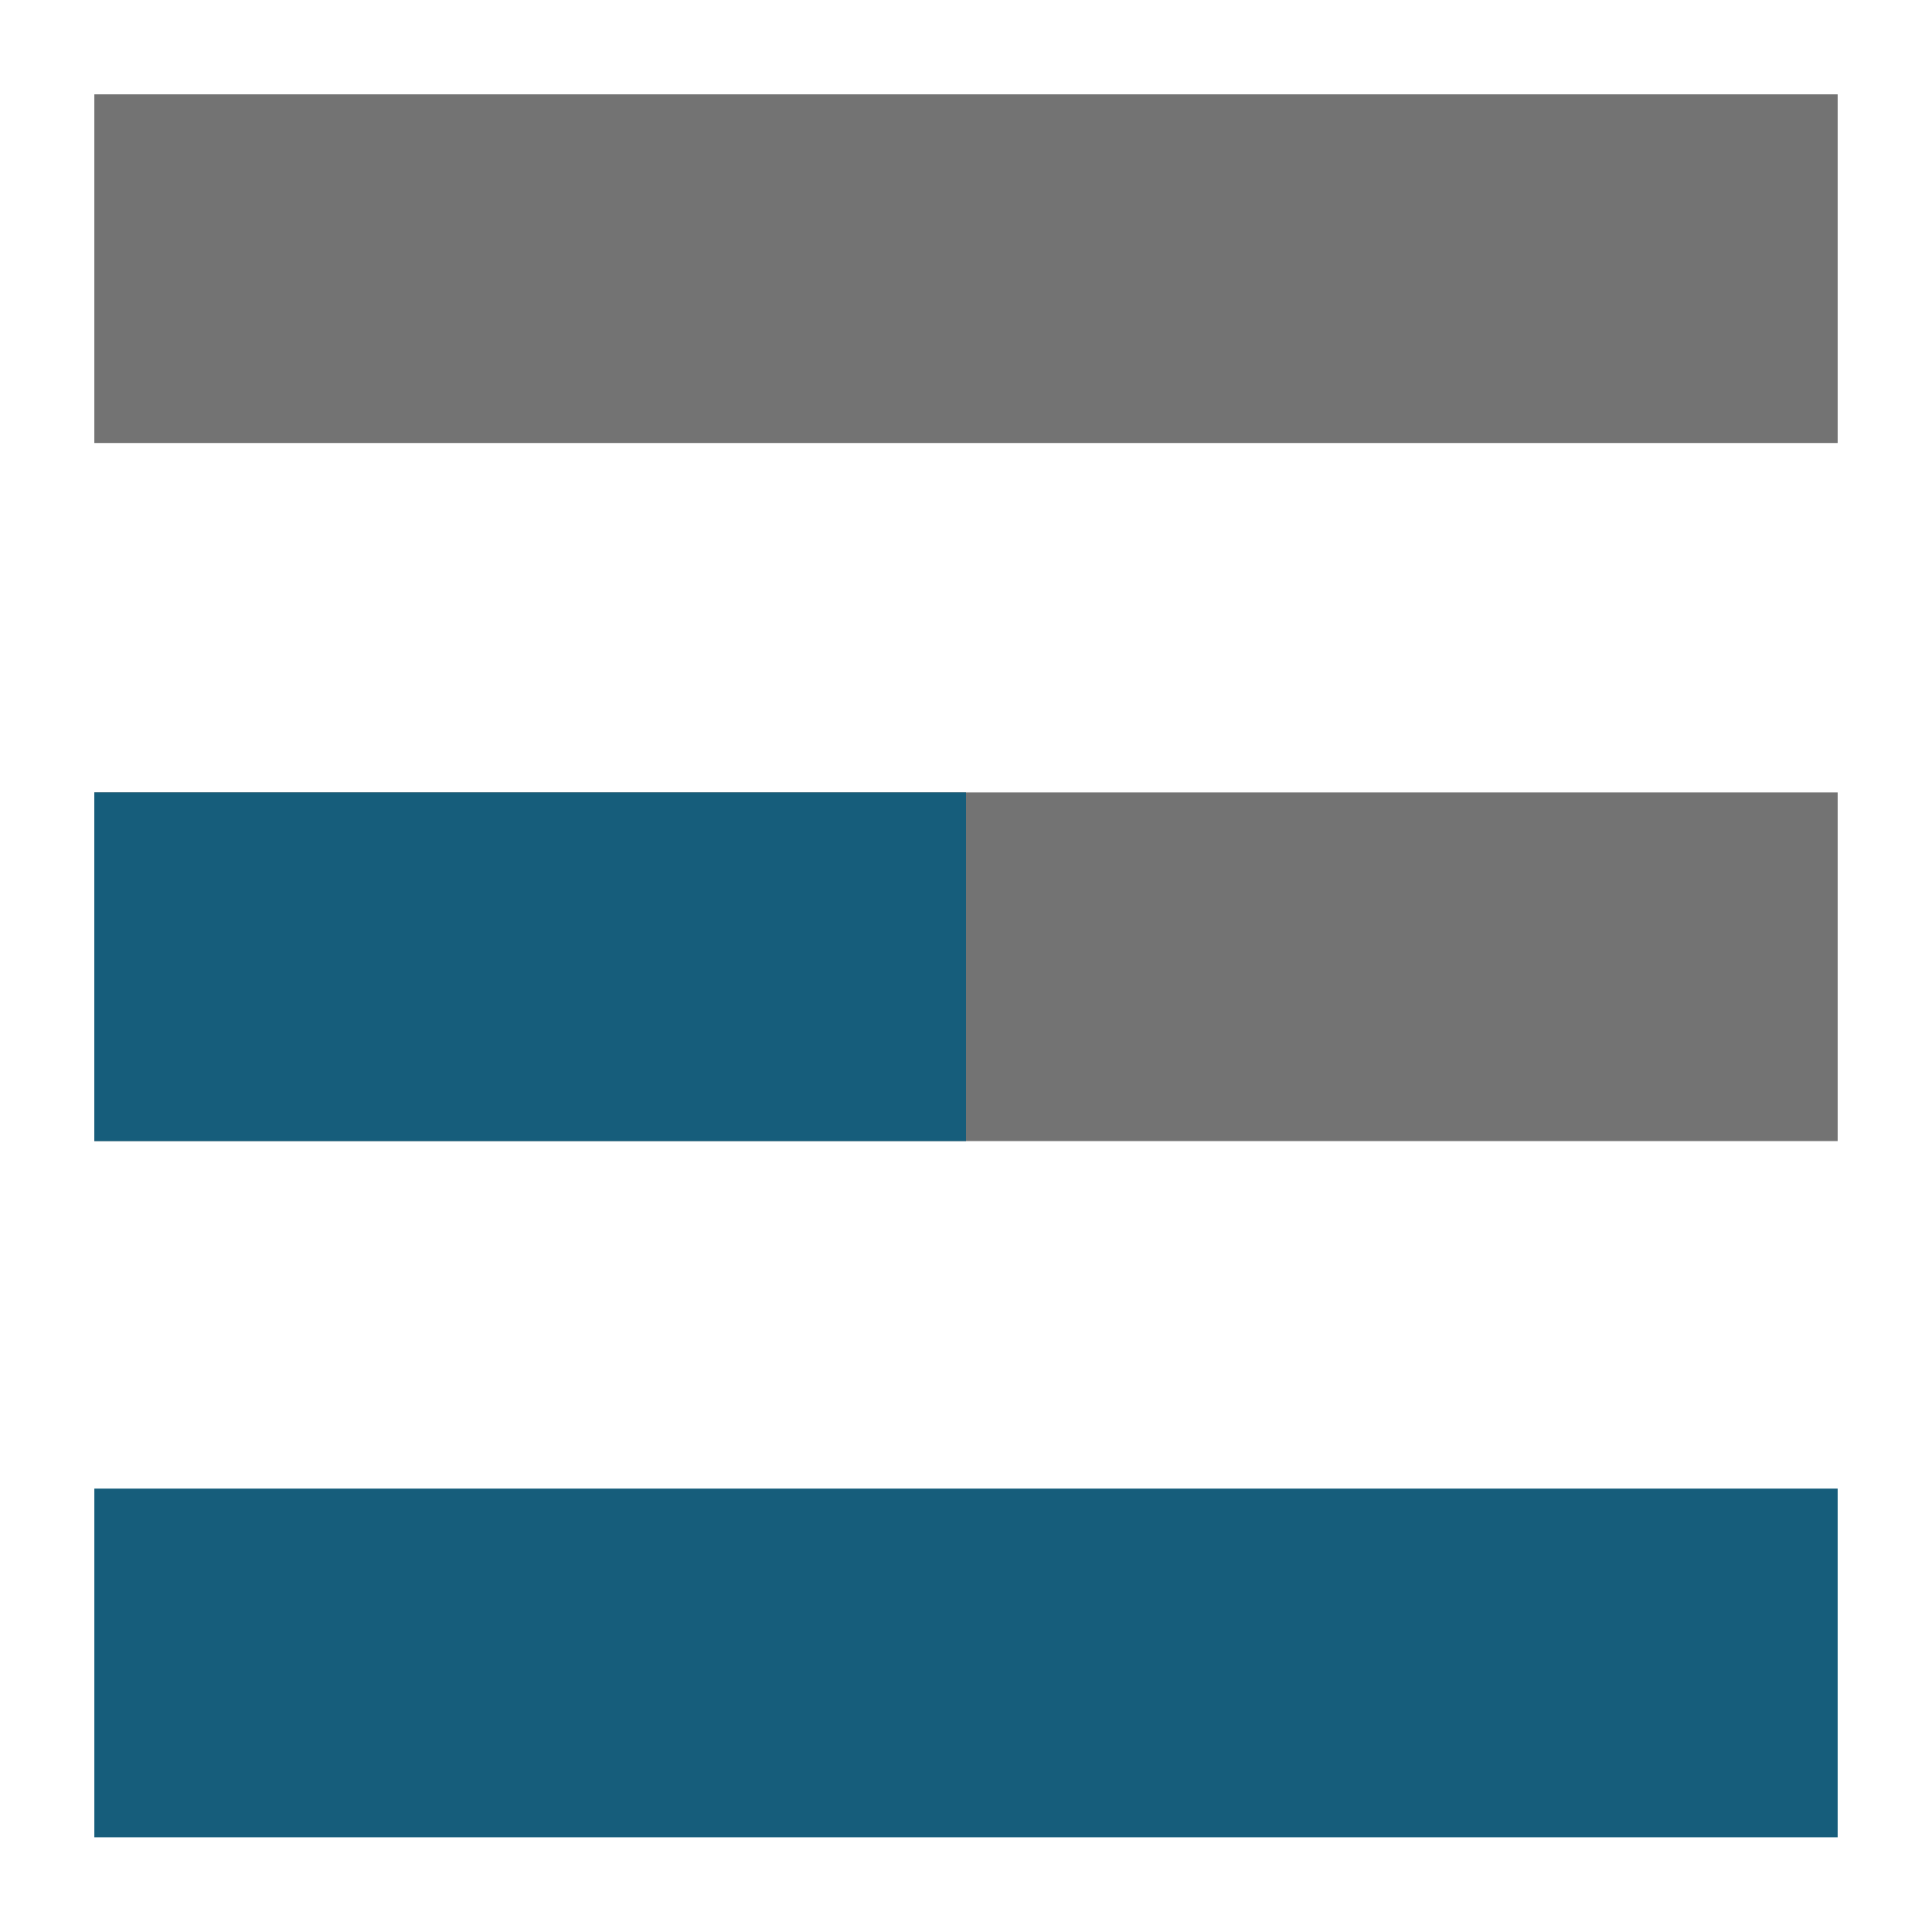
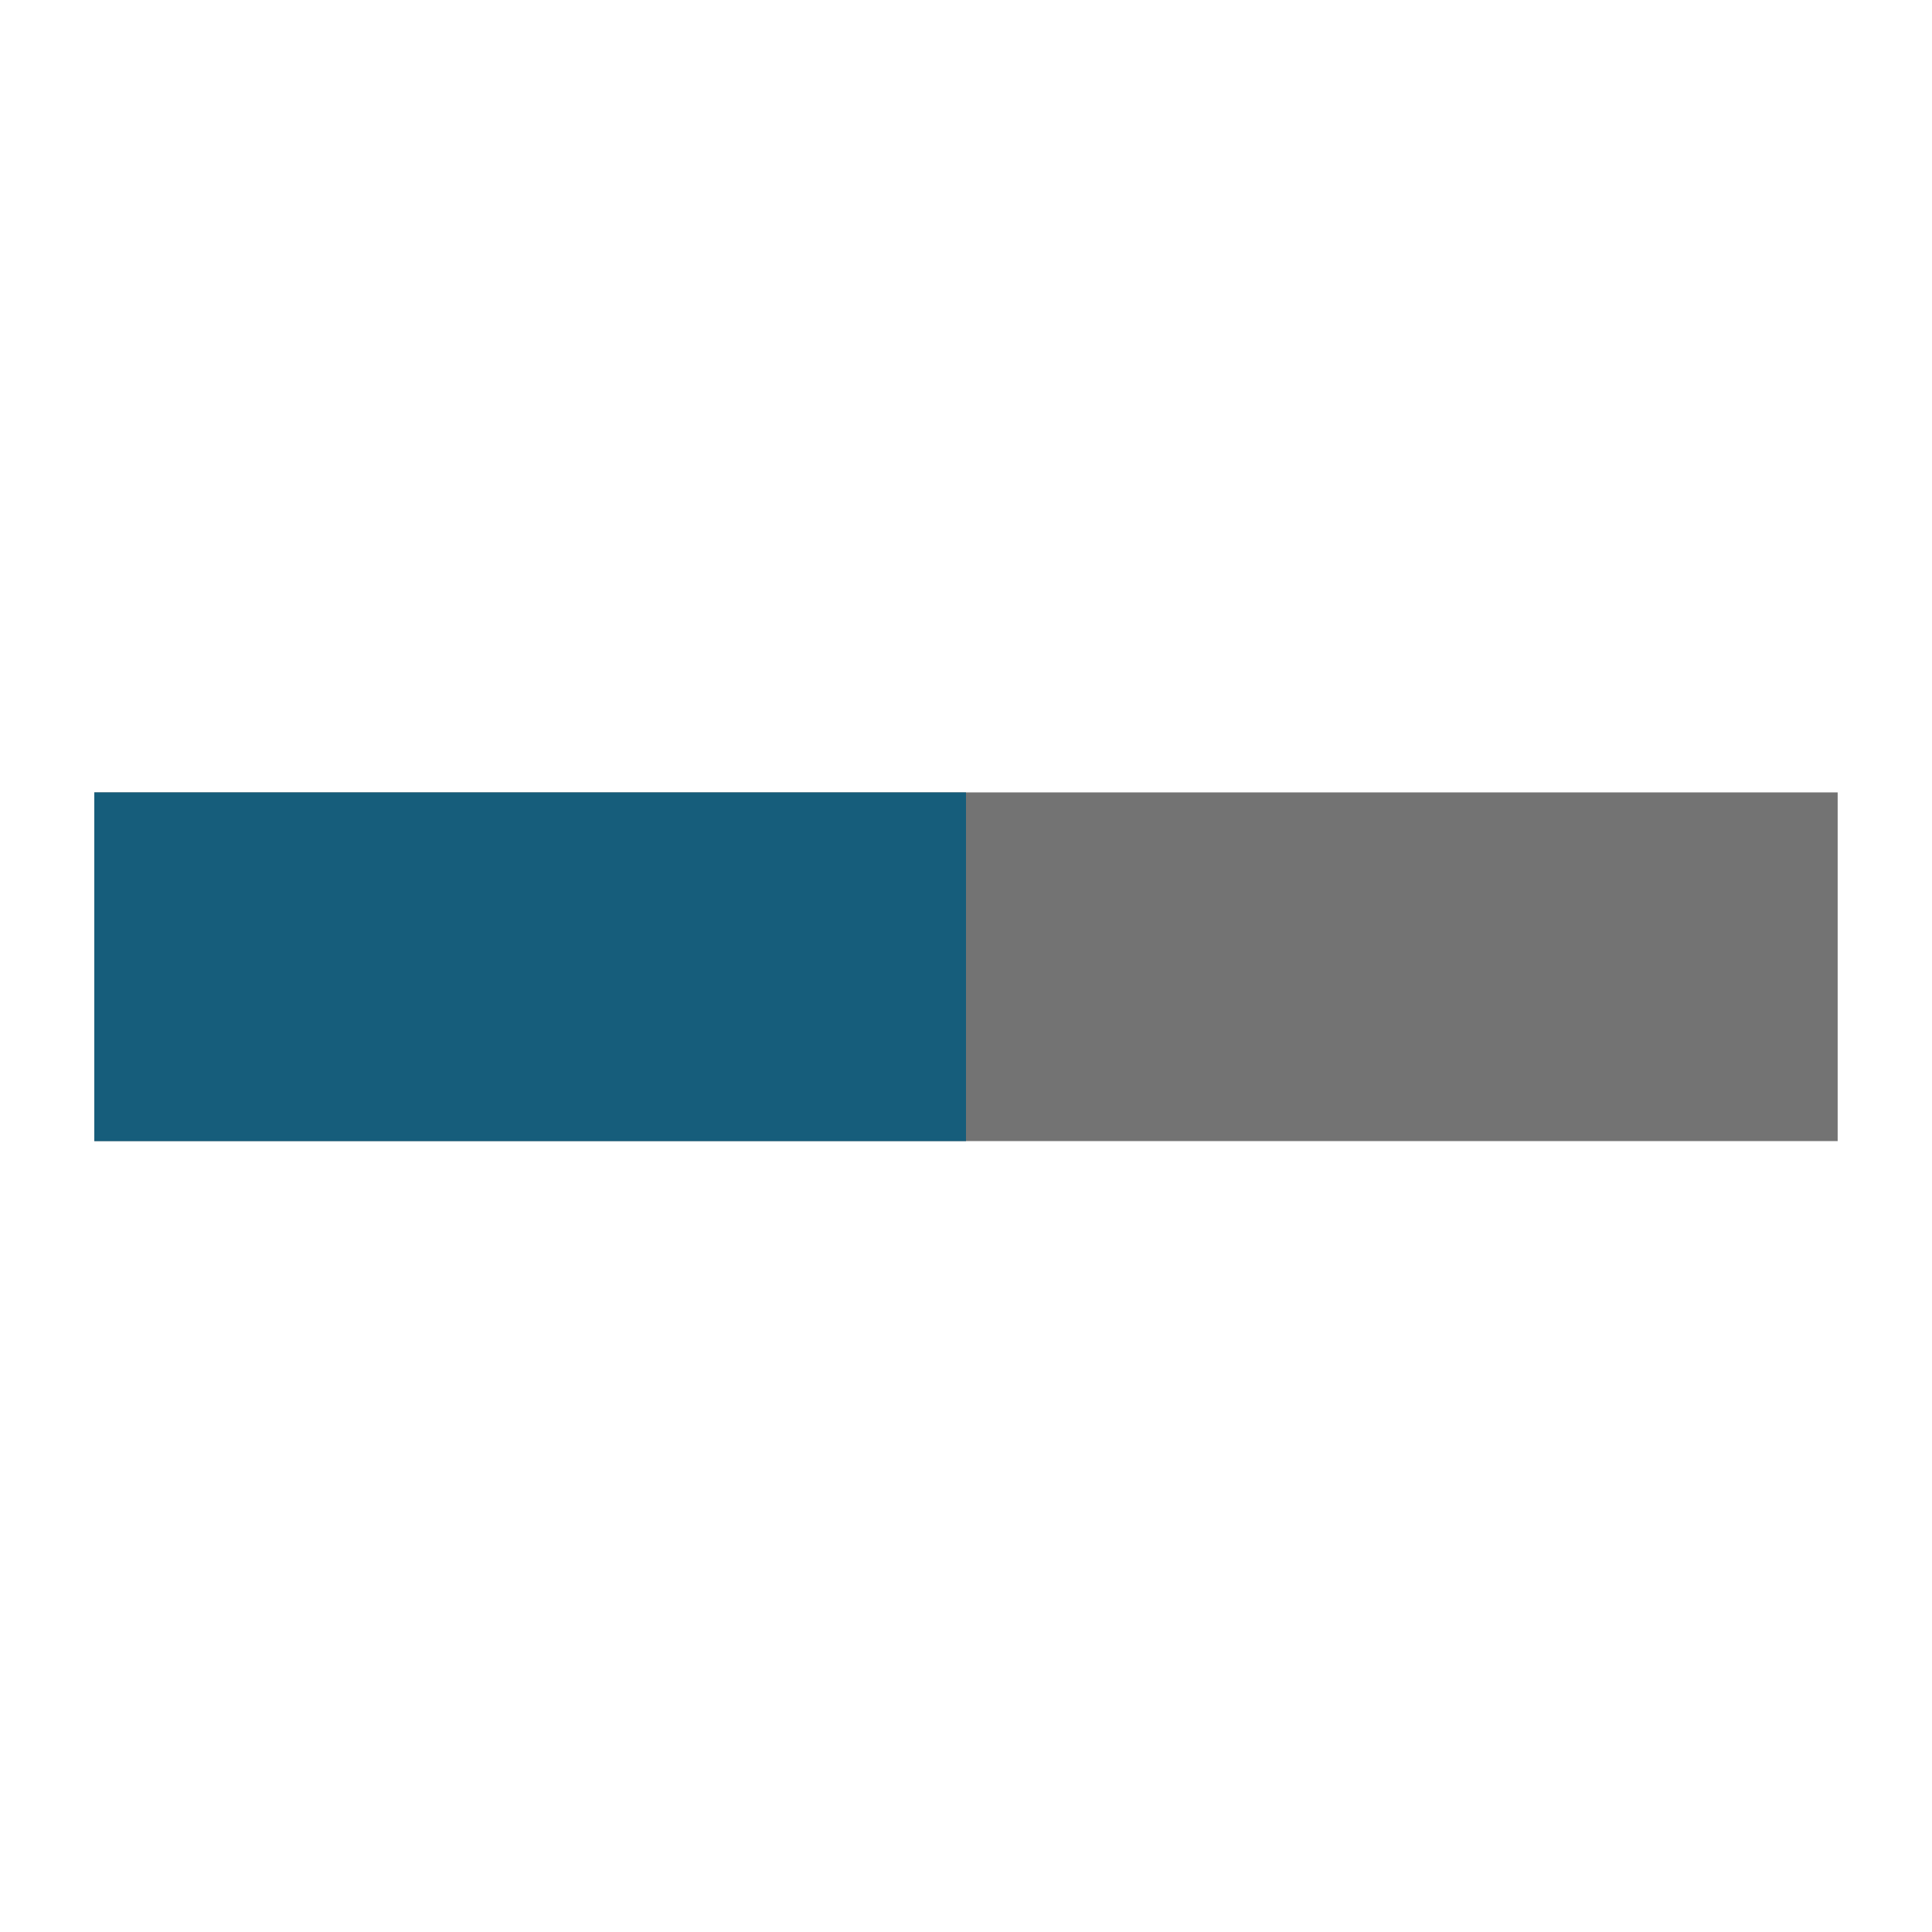
<svg xmlns="http://www.w3.org/2000/svg" width="1024" height="1024" viewBox="0 0 1024 1024" fill="none">
  <path d="M974 604.8H50V420H974V604.8Z" fill="#737373" />
  <path d="M512 604.8H50V420H512V604.8Z" fill="#165D7B" />
-   <path d="M974 973.8H50V789H974V973.8Z" fill="#165D7B" />
-   <path d="M974 234.8H50V50H974V234.8Z" fill="#737373" />
</svg>